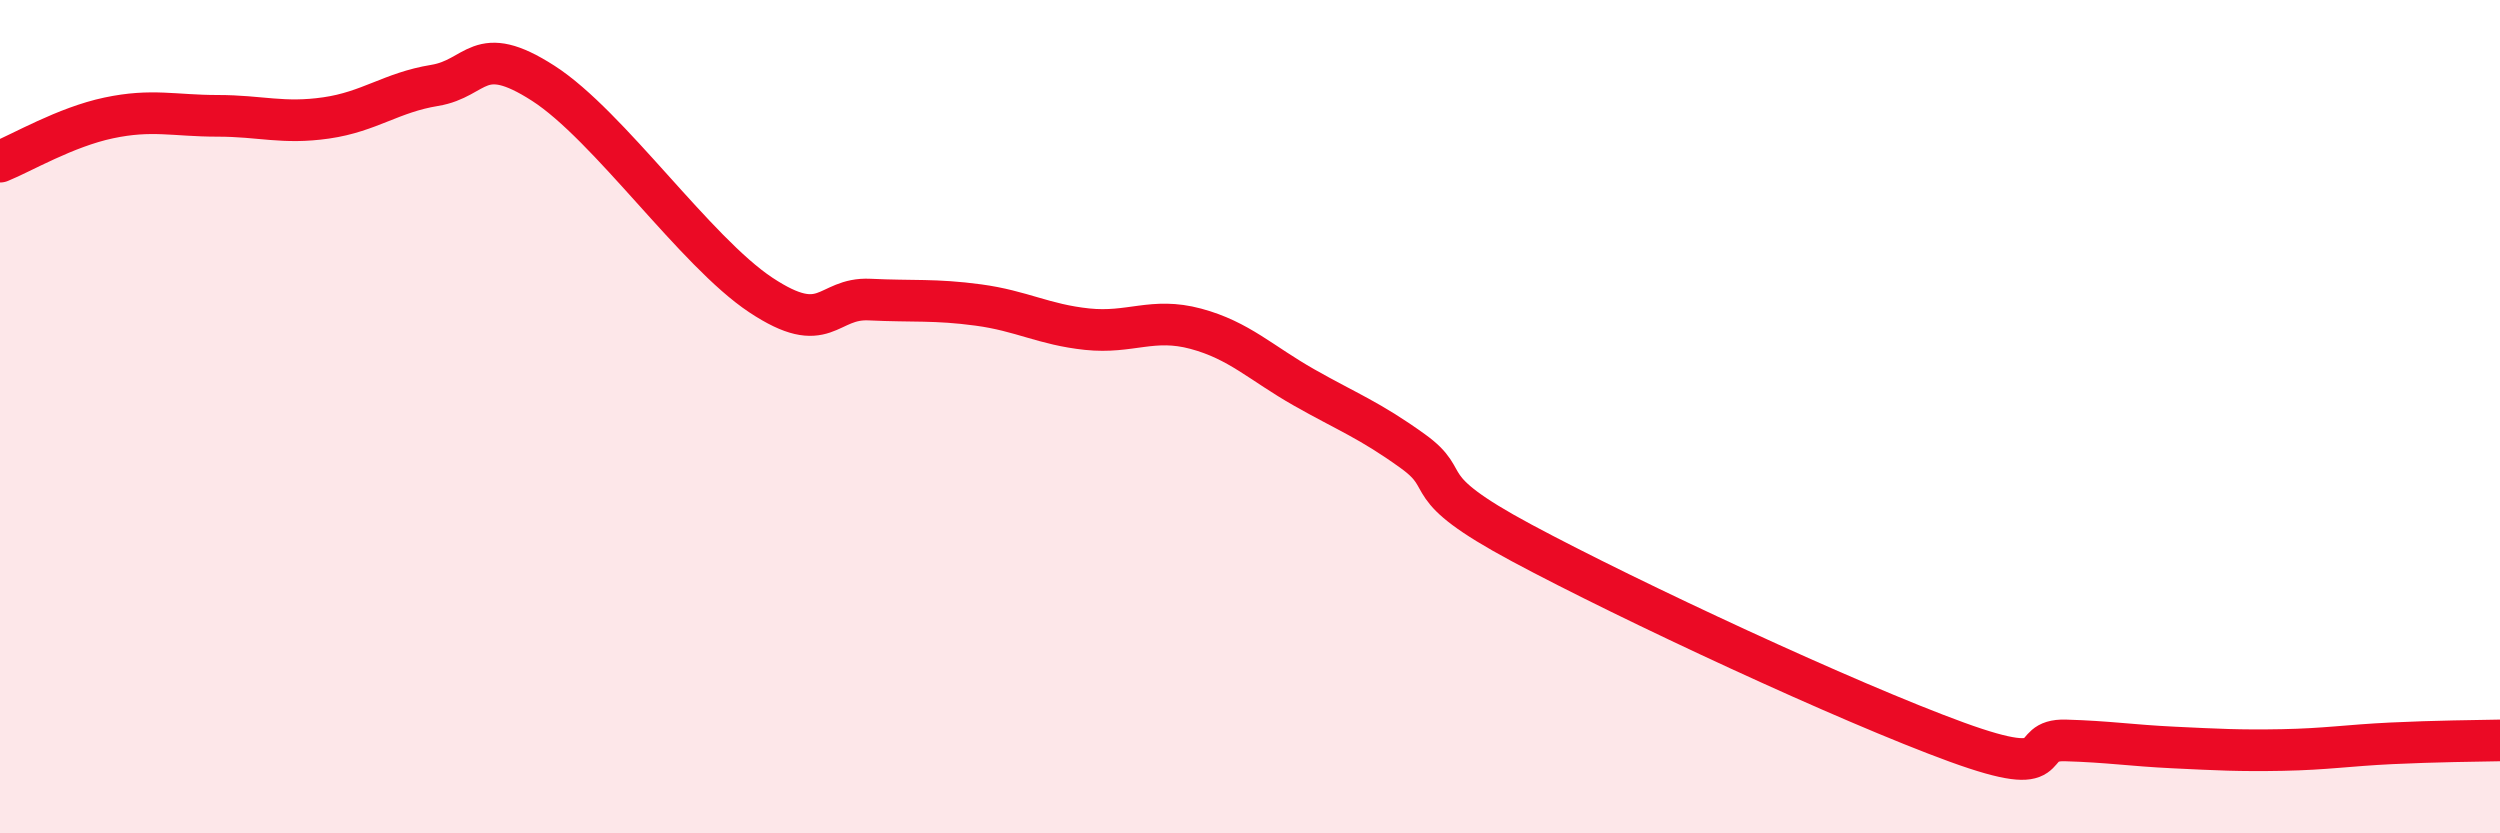
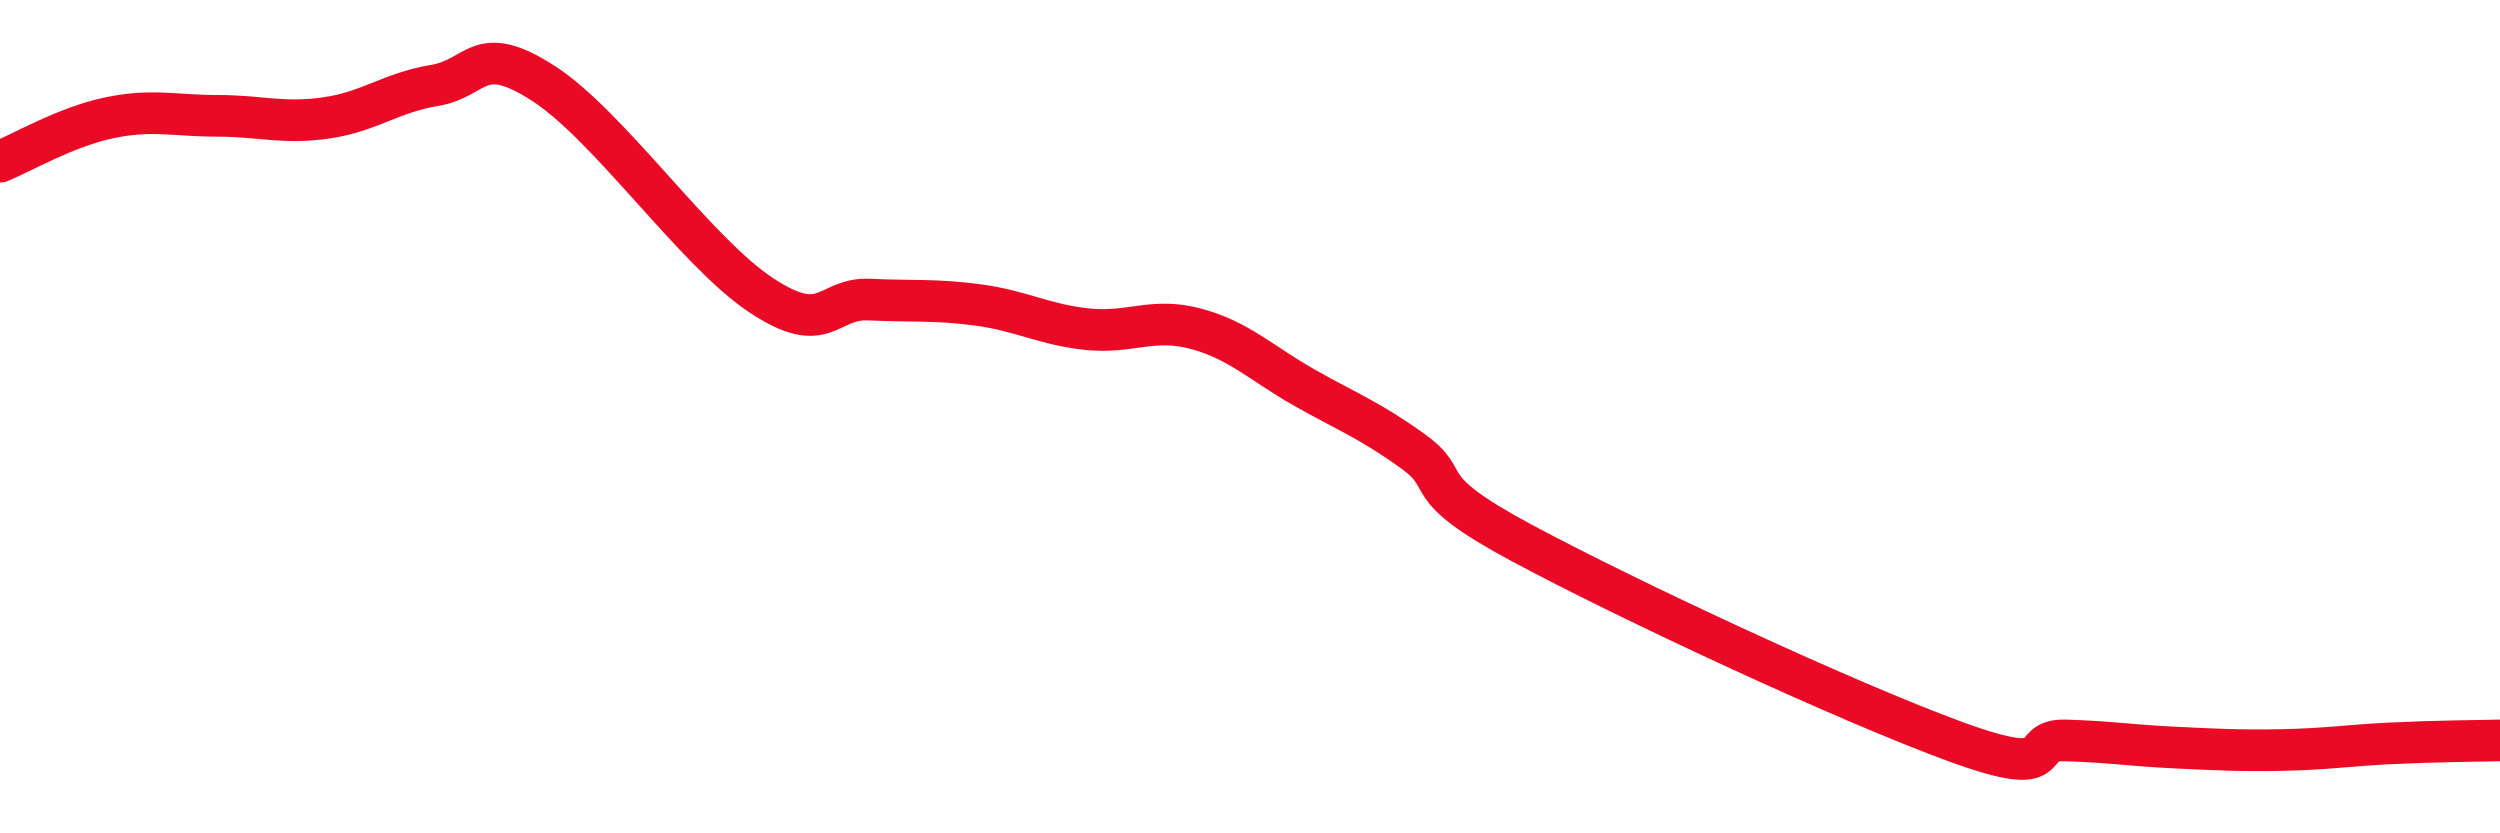
<svg xmlns="http://www.w3.org/2000/svg" width="60" height="20" viewBox="0 0 60 20">
-   <path d="M 0,3.88 C 0.52,3.67 1.57,3.05 2.61,2.83 C 3.65,2.61 4.18,2.78 5.22,2.78 C 6.26,2.78 6.79,2.98 7.83,2.83 C 8.87,2.68 9.39,2.22 10.43,2.05 C 11.47,1.88 11.47,0.99 13.04,2 C 14.61,3.01 16.69,6.04 18.26,7.08 C 19.83,8.12 19.83,7.14 20.87,7.19 C 21.91,7.24 22.44,7.18 23.48,7.32 C 24.52,7.46 25.05,7.79 26.09,7.9 C 27.13,8.01 27.66,7.61 28.7,7.89 C 29.74,8.17 30.26,8.71 31.3,9.3 C 32.34,9.89 32.87,10.08 33.91,10.83 C 34.95,11.58 33.91,11.63 36.52,13.03 C 39.13,14.43 44.35,16.86 46.96,17.81 C 49.57,18.76 48.53,17.74 49.57,17.77 C 50.61,17.8 51.13,17.89 52.17,17.94 C 53.21,17.99 53.74,18.02 54.78,18 C 55.82,17.98 56.35,17.89 57.39,17.84 C 58.43,17.79 59.48,17.78 60,17.77L60 20L0 20Z" fill="#EB0A25" opacity="0.1" stroke-linecap="round" stroke-linejoin="round" />
  <path d="M 0,3.88 C 0.52,3.67 1.57,3.05 2.61,2.83 C 3.65,2.61 4.18,2.78 5.22,2.78 C 6.26,2.78 6.79,2.98 7.83,2.83 C 8.87,2.68 9.39,2.22 10.43,2.05 C 11.47,1.88 11.47,0.99 13.04,2 C 14.61,3.01 16.69,6.04 18.26,7.08 C 19.83,8.12 19.83,7.14 20.87,7.19 C 21.91,7.24 22.44,7.18 23.48,7.32 C 24.52,7.46 25.05,7.79 26.09,7.9 C 27.13,8.01 27.66,7.61 28.7,7.89 C 29.74,8.17 30.26,8.71 31.3,9.3 C 32.34,9.89 32.87,10.08 33.91,10.83 C 34.95,11.58 33.91,11.63 36.52,13.03 C 39.13,14.43 44.35,16.86 46.96,17.81 C 49.57,18.76 48.53,17.74 49.57,17.77 C 50.61,17.8 51.13,17.89 52.17,17.94 C 53.21,17.99 53.74,18.02 54.78,18 C 55.82,17.98 56.35,17.89 57.39,17.84 C 58.43,17.79 59.48,17.78 60,17.77" stroke="#EB0A25" stroke-width="1" fill="none" stroke-linecap="round" stroke-linejoin="round" />
</svg>